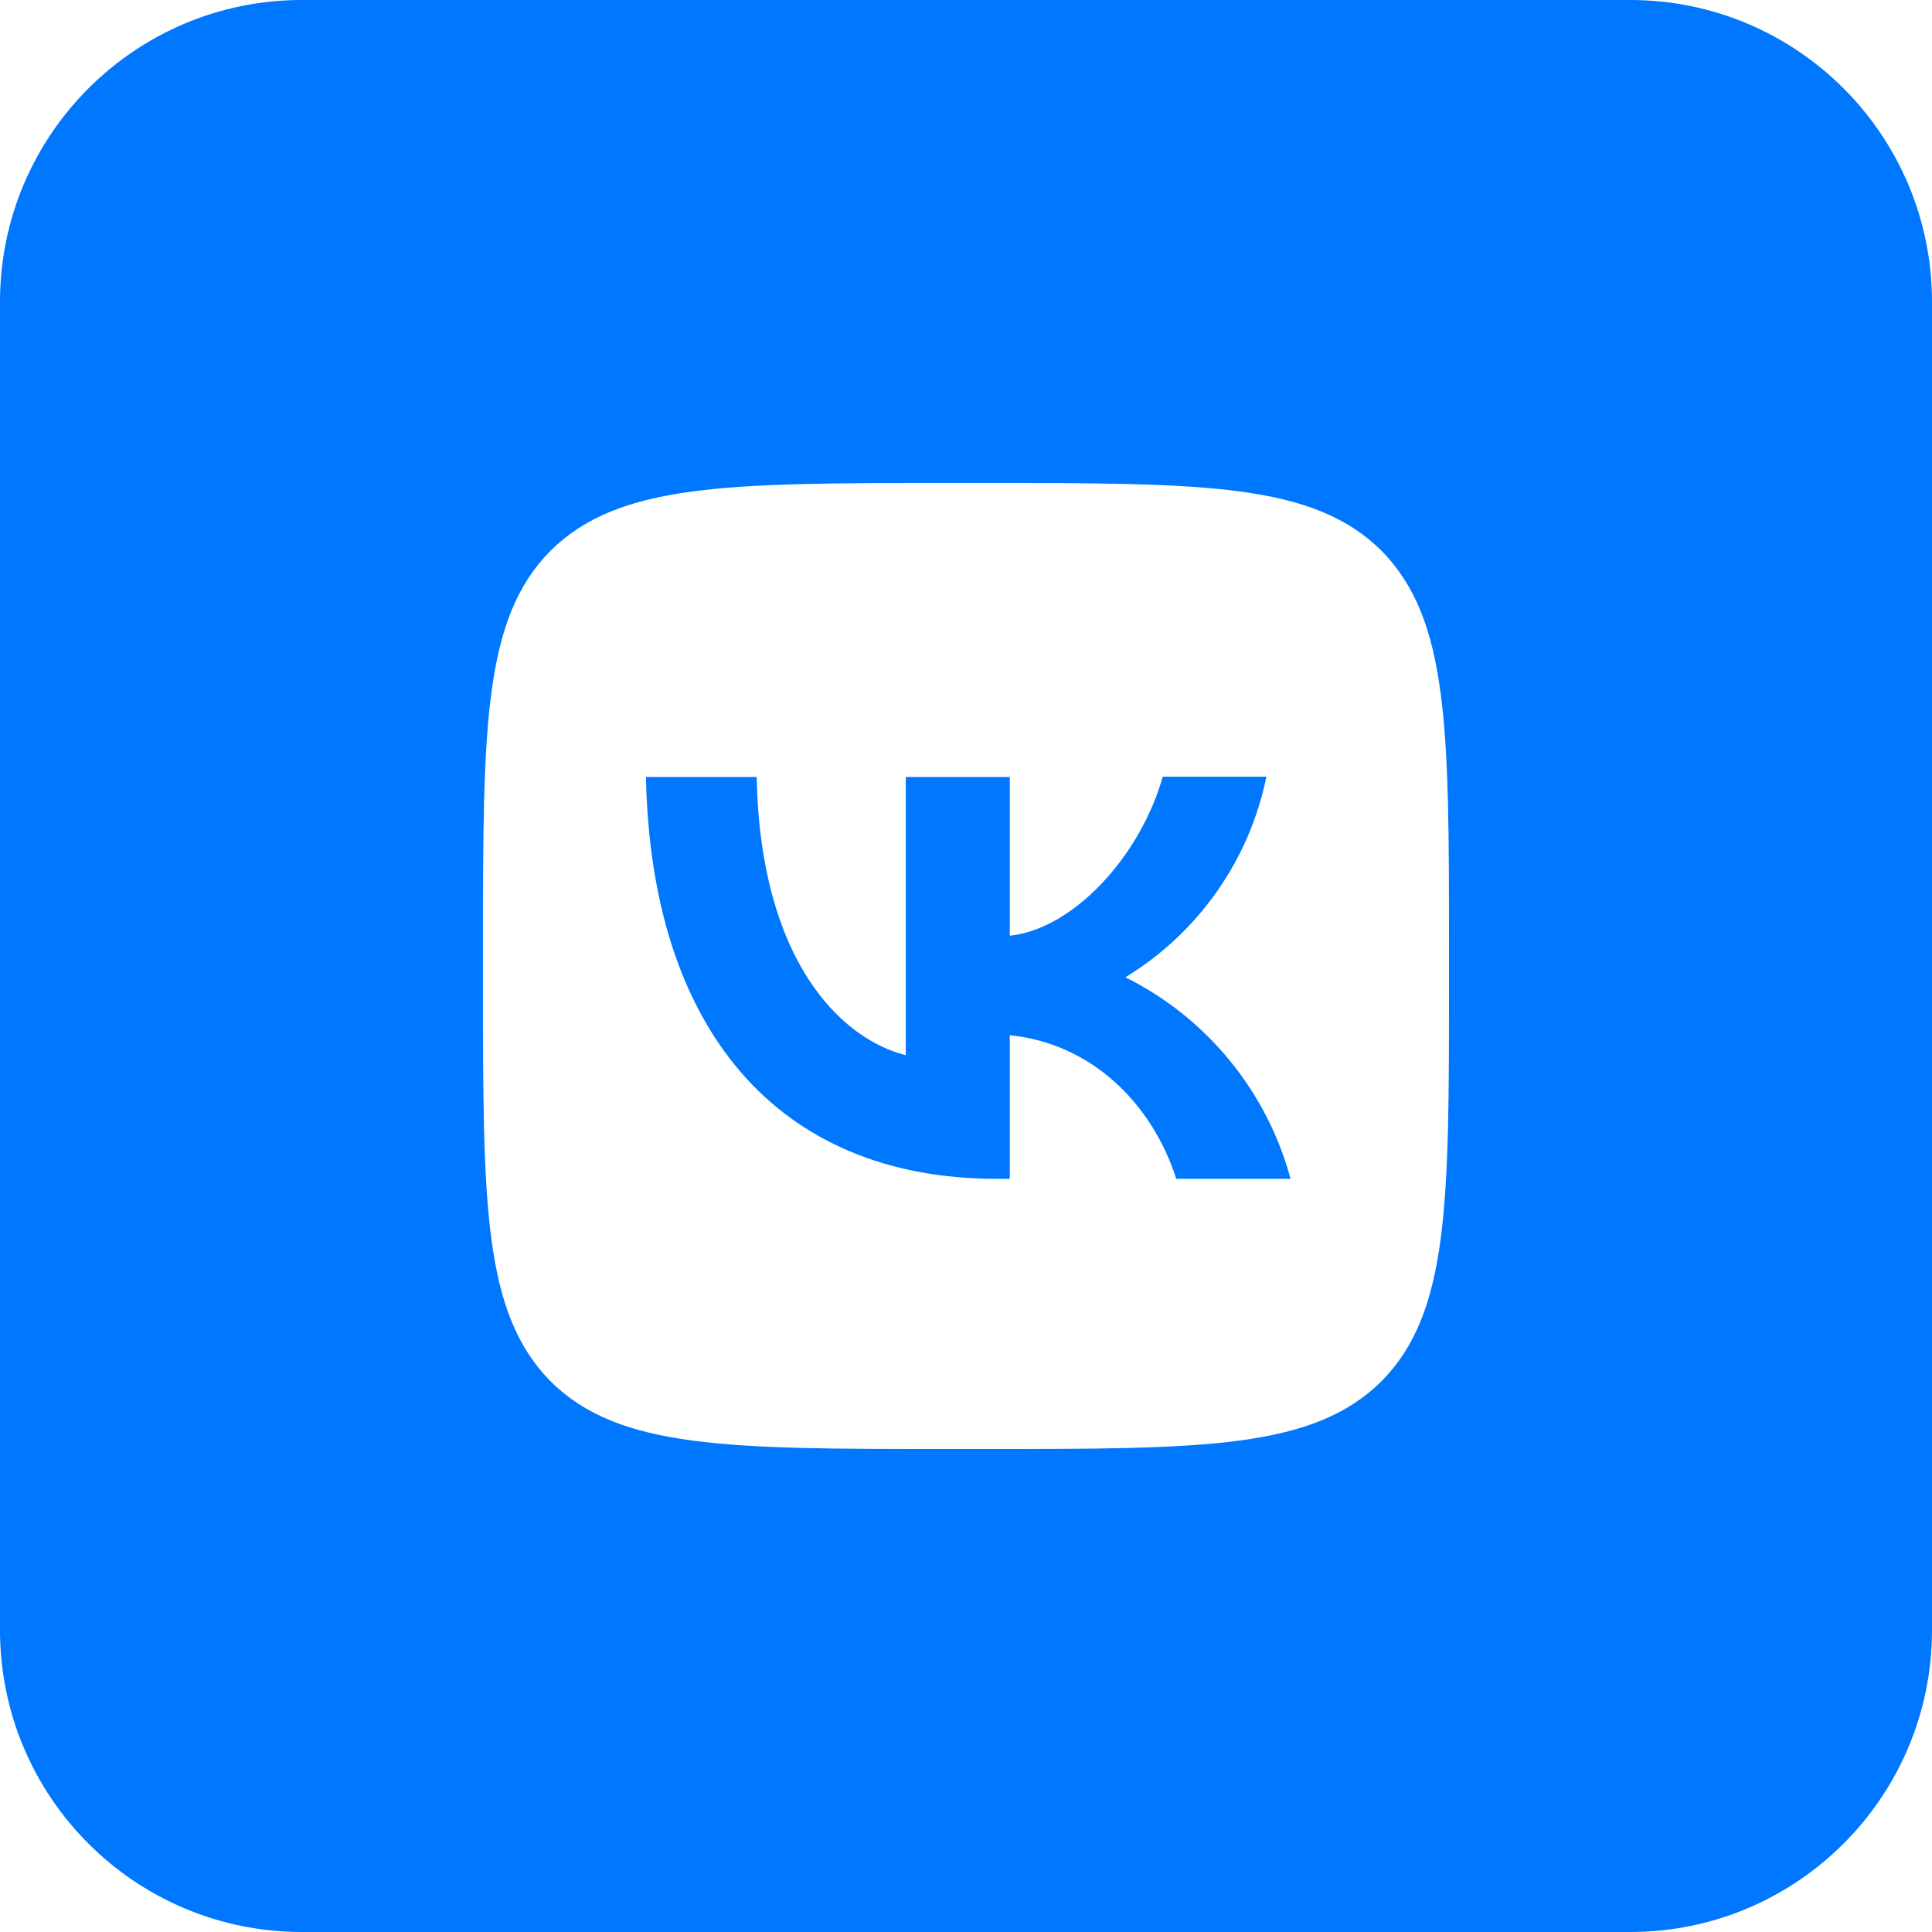
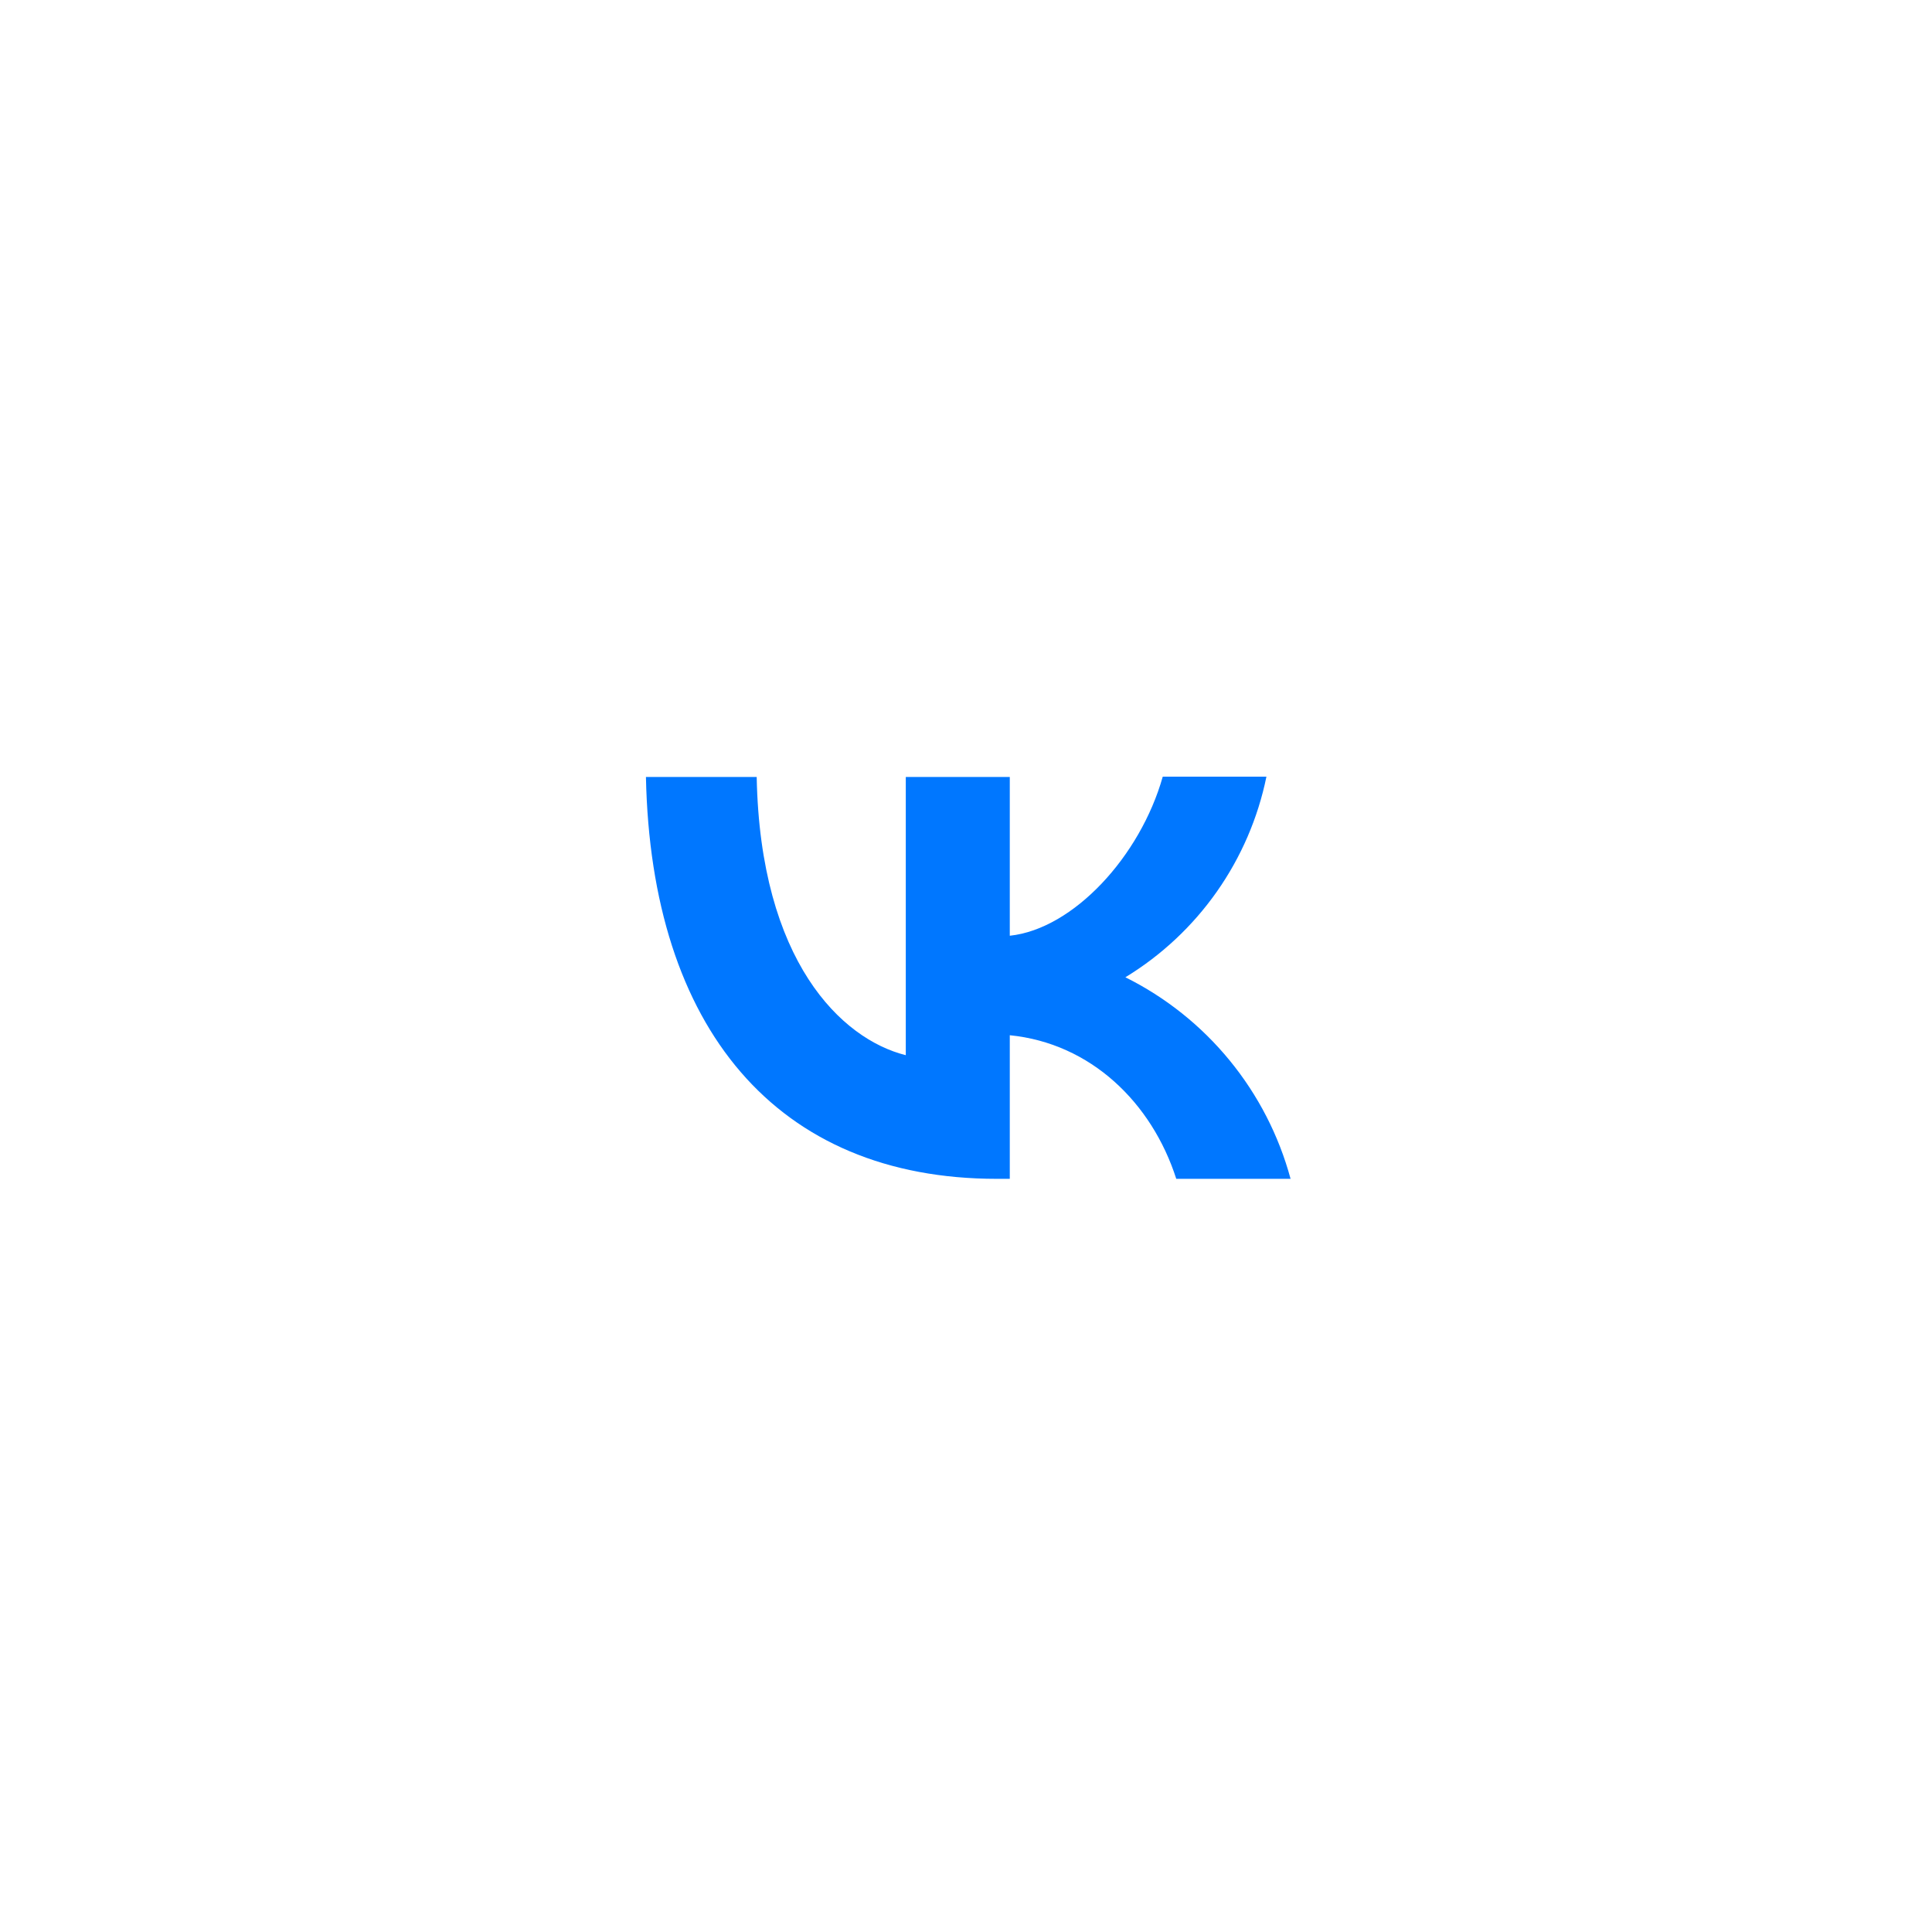
<svg xmlns="http://www.w3.org/2000/svg" width="110" height="110" viewBox="0 0 110 110" fill="none">
-   <path fill-rule="evenodd" clip-rule="evenodd" d="M0 17.188C0 7.695 7.695 0 17.188 0H92.812C102.305 0 110 7.695 110 17.188V92.812C110 102.305 102.305 110 92.812 110H17.188C7.695 110 0 102.305 0 92.812V17.188ZM31.35 31.35C27.5 35.237 27.5 41.452 27.5 53.9V56.1C27.5 68.53 27.5 74.745 31.35 78.65C35.237 82.5 41.452 82.5 53.9 82.5H56.1C68.53 82.5 74.745 82.5 78.65 78.65C82.5 74.763 82.5 68.548 82.5 56.1V53.9C82.5 41.47 82.5 35.255 78.65 31.35C74.763 27.5 68.548 27.5 56.1 27.5H53.9C41.47 27.5 35.255 27.5 31.35 31.35Z" fill="#0077FF" />
  <path d="M56.76 67.118C44.22 67.118 37.07 58.538 36.777 44.238H43.083C43.285 54.725 47.905 59.162 51.572 60.078V44.238H57.493V53.277C61.105 52.892 64.918 48.767 66.202 44.22H72.105C71.624 46.574 70.662 48.803 69.281 50.768C67.899 52.733 66.127 54.392 64.075 55.642C66.365 56.781 68.387 58.393 70.008 60.372C71.629 62.35 72.812 64.649 73.48 67.118H66.972C65.578 62.773 62.095 59.4 57.493 58.942V67.118H56.76Z" fill="#0077FF" />
</svg>